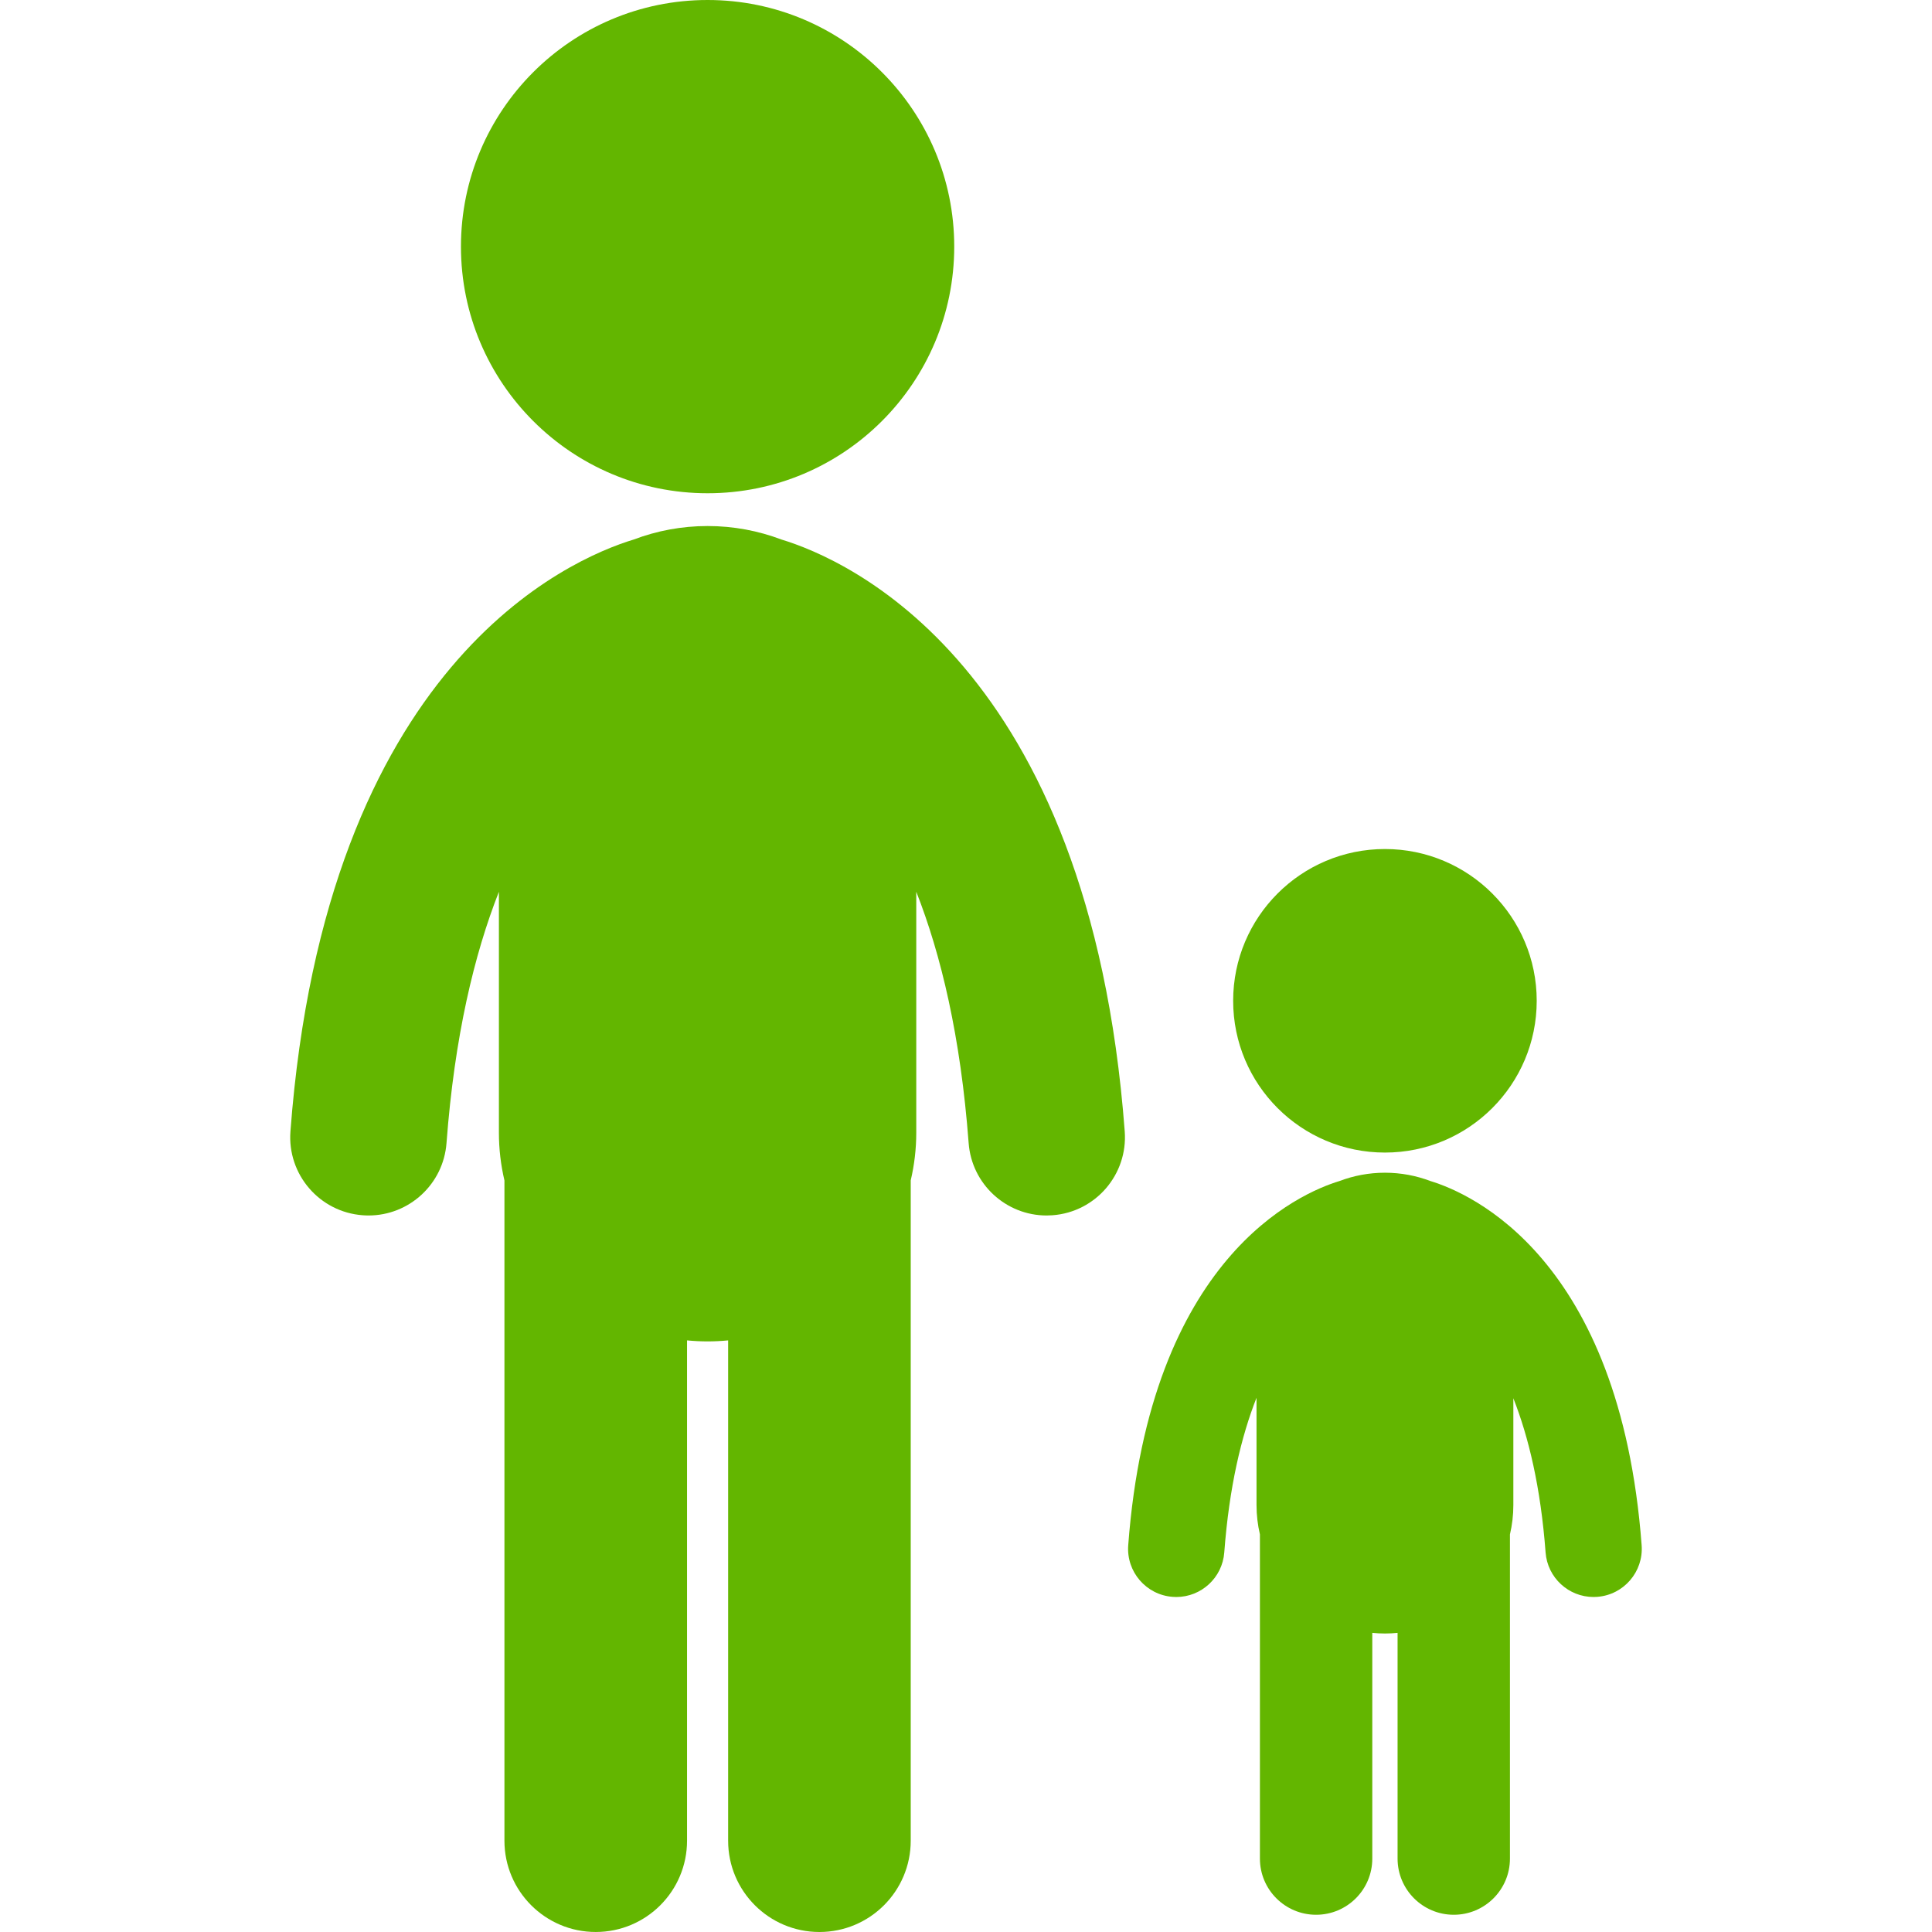
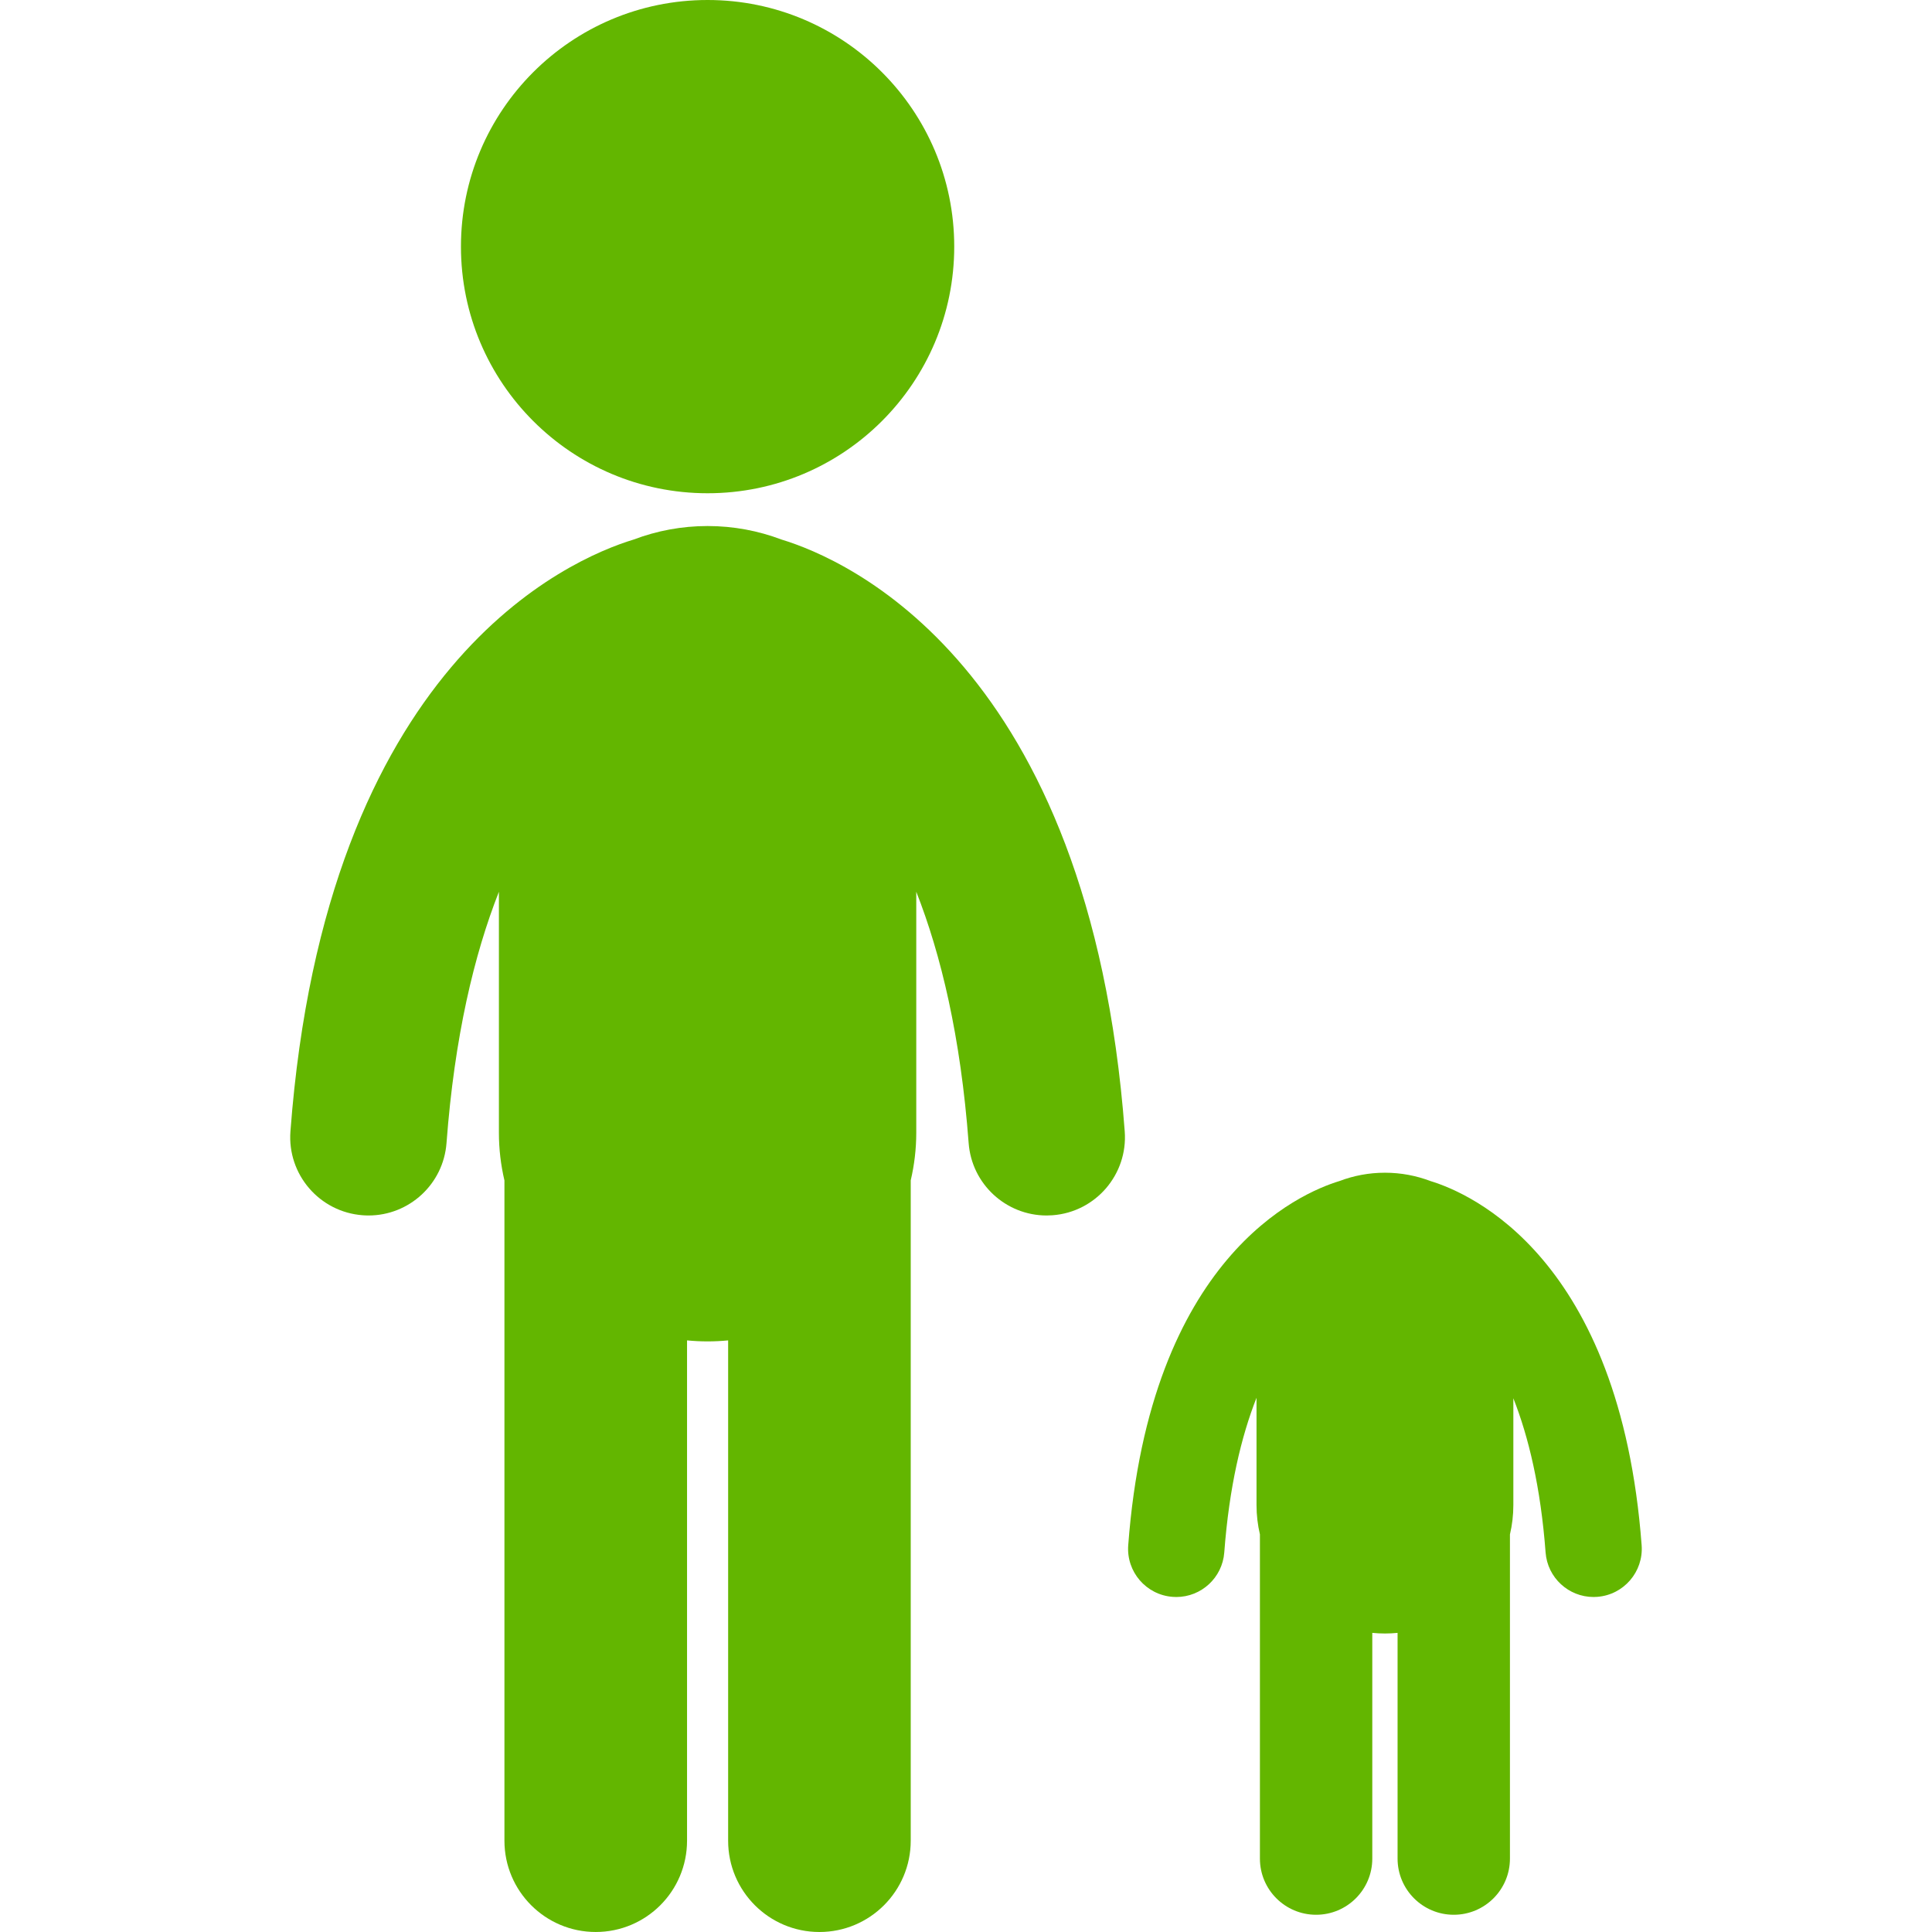
<svg xmlns="http://www.w3.org/2000/svg" version="1.1" id="Capa_1" x="0px" y="0px" viewBox="0 0 430 430" style="enable-background:new 0 0 430 430;" xml:space="preserve" width="512px" height="512px">
  <g>
    <path d="M157.486,109.782c30.312,0,54.895-24.577,54.895-54.895C212.381,24.574,187.798,0,157.486,0   c-30.311,0-54.893,24.574-54.893,54.888C102.594,85.205,127.176,109.782,157.486,109.782z" fill="#63B600" />
    <path d="M173.912,120.076c-5.107-1.932-10.642-2.999-16.425-2.999c-5.79,0-11.33,1.068-16.44,3.003   c-14.381,4.362-68.571,27.621-76.404,131.721c-0.724,9.592,6.469,17.953,16.061,18.673c0.444,0.035,0.886,0.052,1.325,0.052   c9.026,0,16.66-6.965,17.349-16.114c1.786-23.729,6.163-41.954,11.662-55.932v53.622c0,3.657,0.433,7.214,1.232,10.626v146.95   c0,11.225,9.101,20.321,20.321,20.321c11.225,0,20.321-9.097,20.321-20.321V298.327c1.505,0.147,3.027,0.223,4.571,0.223   c1.542,0,3.068-0.076,4.574-0.223v111.352c0,11.225,9.097,20.321,20.318,20.321c11.224,0,20.321-9.097,20.321-20.321V262.716   c0.797-3.411,1.233-6.96,1.233-10.612v-53.629c5.499,13.979,9.874,32.205,11.659,55.938c0.688,9.15,8.326,16.115,17.352,16.115   c0.438,0,0.88-0.018,1.324-0.052c9.593-0.72,16.782-9.08,16.062-18.673C242.501,147.659,188.267,124.424,173.912,120.076z" fill="#63B600" />
-     <path d="M308.242,256.523c18.652,0,33.78-15.125,33.78-33.78c0-18.655-15.128-33.778-33.78-33.778   c-18.657,0-33.781,15.123-33.781,33.778C274.461,241.398,289.585,256.523,308.242,256.523z" fill="#63B600" />
    <path d="M365.376,343.916c-4.816-64.024-38.133-78.357-47-81.051c-3.153-1.196-6.564-1.857-10.133-1.857   c-3.566,0-6.975,0.66-10.123,1.854c-8.854,2.683-42.194,17-47.014,81.054c-0.447,5.902,3.979,11.048,9.881,11.492   c0.274,0.02,0.545,0.032,0.816,0.032c5.556,0,10.255-4.284,10.679-9.914c1.098-14.607,3.791-25.823,7.178-34.426v23.881   c0,2.244,0.265,4.426,0.756,6.522v72.159c0,6.906,5.597,12.503,12.503,12.503c6.907,0,12.507-5.597,12.507-12.503v-50.238   c0.926,0.094,1.866,0.141,2.815,0.141c0.949,0,1.888-0.047,2.813-0.14v50.237c0,6.906,5.6,12.503,12.506,12.503   c6.903,0,12.503-5.597,12.503-12.503v-72.148c0.492-2.098,0.758-4.283,0.758-6.533v-23.773c3.384,8.592,6.082,19.776,7.176,34.318   c0.423,5.629,5.123,9.914,10.679,9.914c0.267,0,0.54-0.012,0.813-0.032C361.393,354.964,365.82,349.818,365.376,343.916z" fill="#63B600" />
  </g>
  <g>
</g>
  <g>
</g>
  <g>
</g>
  <g>
</g>
  <g>
</g>
  <g>
</g>
  <g>
</g>
  <g>
</g>
  <g>
</g>
  <g>
</g>
  <g>
</g>
  <g>
</g>
  <g>
</g>
  <g>
</g>
  <g>
</g>
</svg>